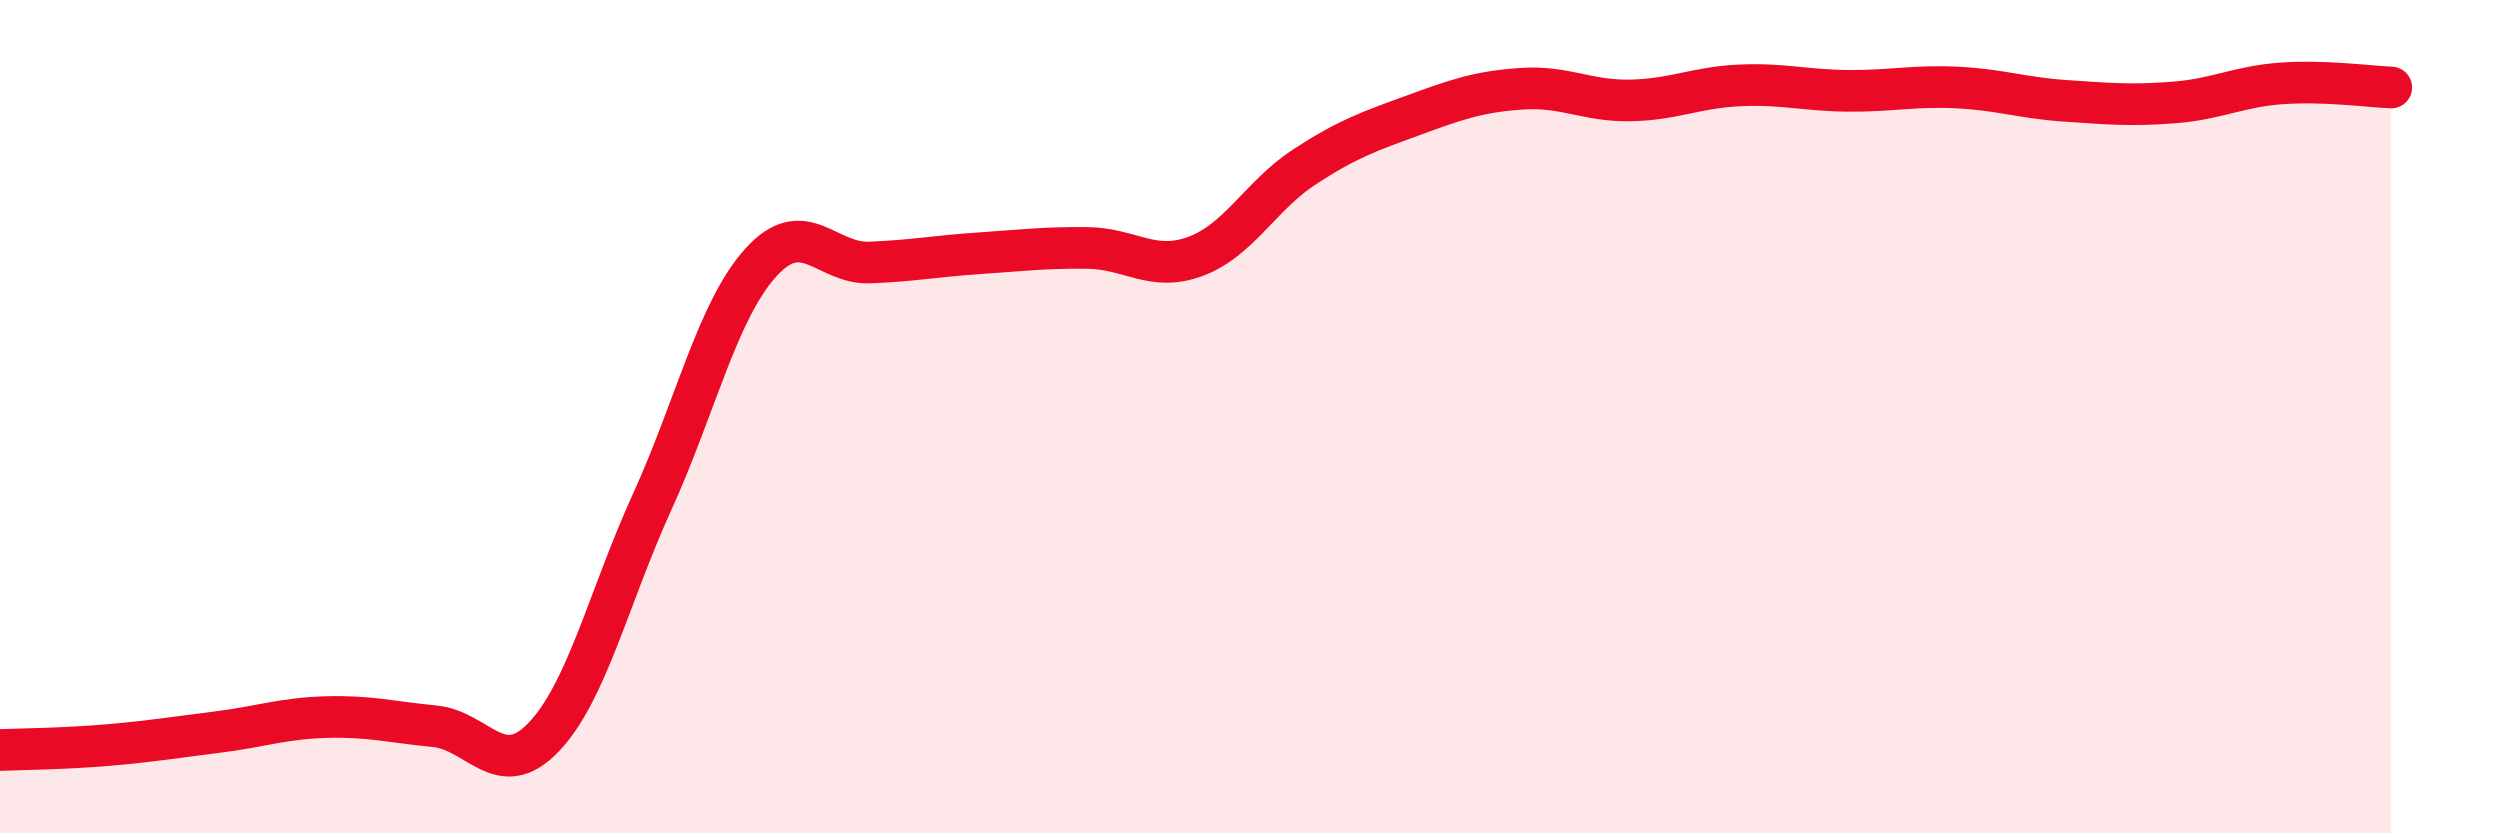
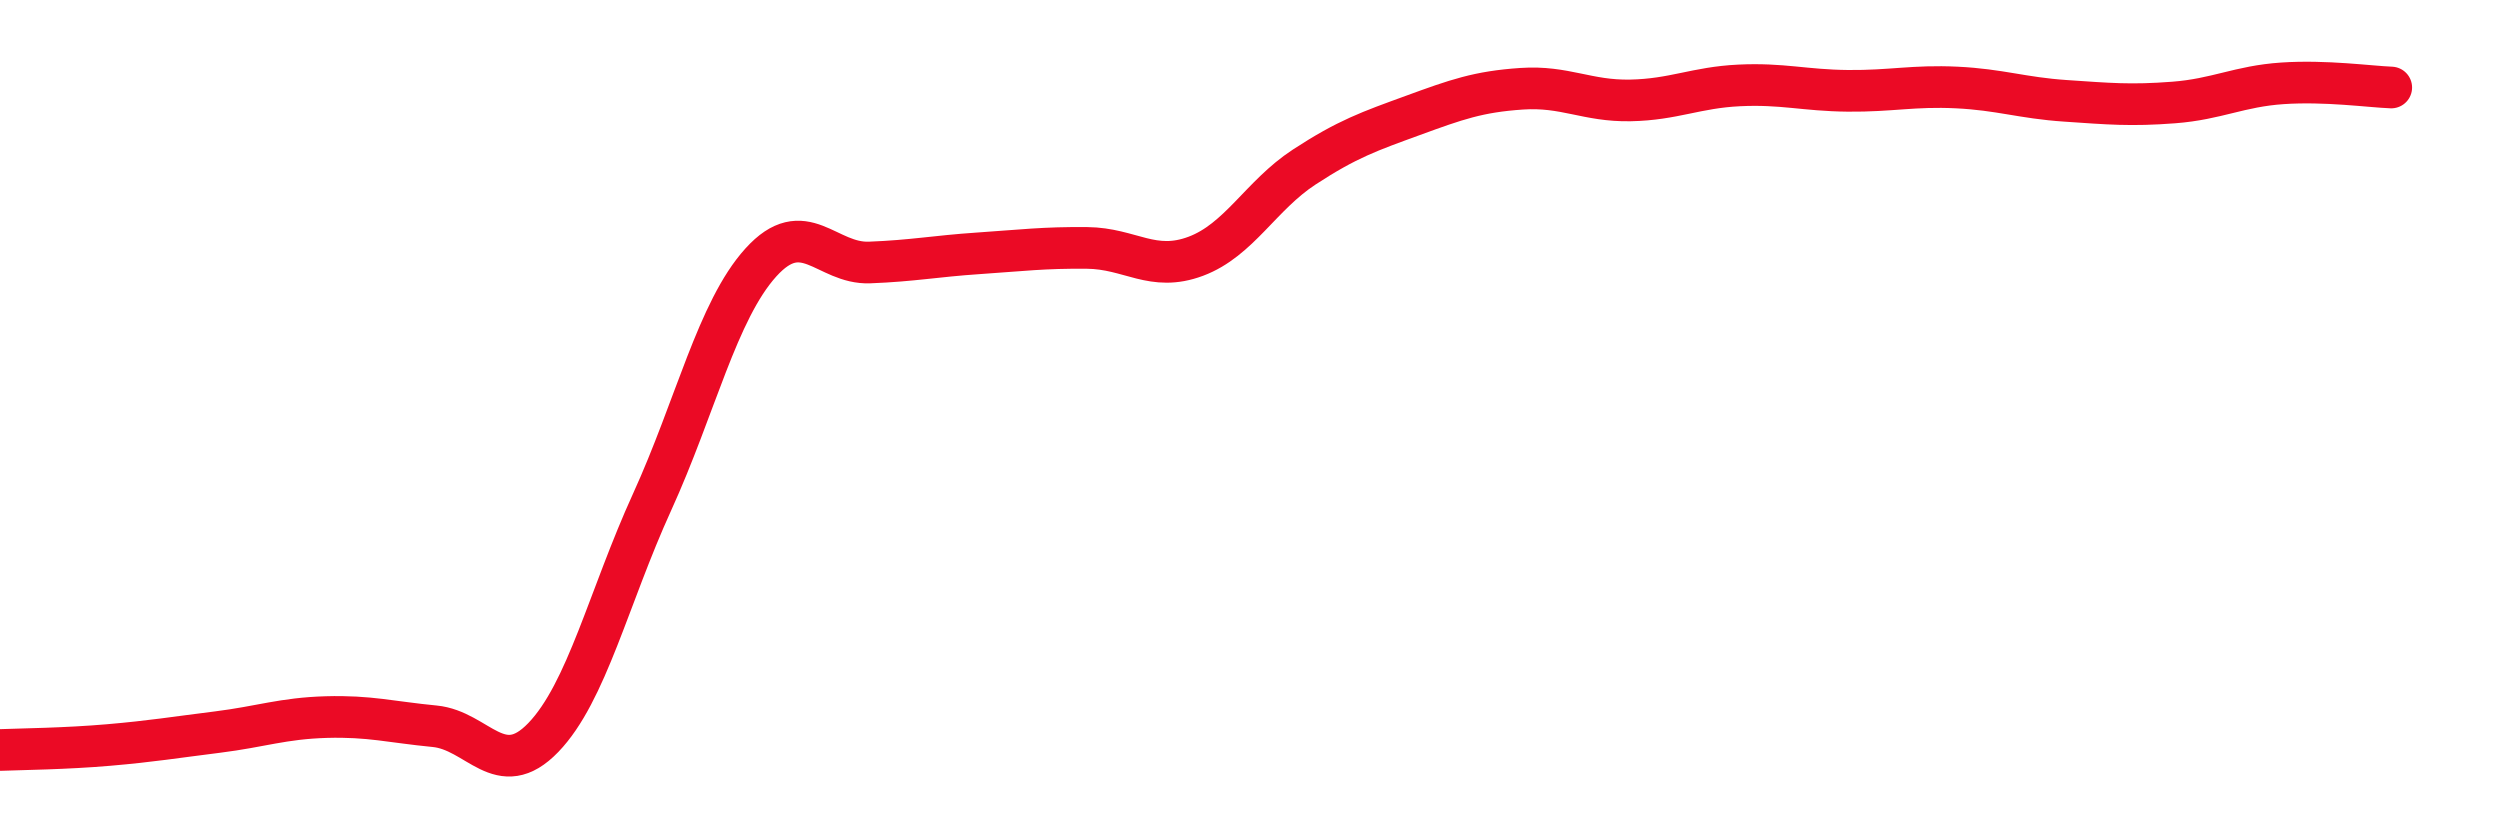
<svg xmlns="http://www.w3.org/2000/svg" width="60" height="20" viewBox="0 0 60 20">
-   <path d="M 0,18 C 0.52,17.98 1.57,17.97 2.61,17.88 C 3.65,17.79 4.18,17.7 5.22,17.57 C 6.26,17.44 6.79,17.24 7.83,17.21 C 8.87,17.18 9.39,17.33 10.43,17.43 C 11.47,17.53 12,18.78 13.04,17.7 C 14.08,16.62 14.61,14.33 15.65,12.05 C 16.69,9.77 17.22,7.45 18.26,6.3 C 19.3,5.15 19.83,6.34 20.87,6.3 C 21.91,6.26 22.44,6.15 23.48,6.08 C 24.52,6.01 25.05,5.94 26.09,5.95 C 27.13,5.96 27.66,6.54 28.7,6.15 C 29.74,5.76 30.26,4.69 31.3,4.01 C 32.34,3.33 32.87,3.15 33.91,2.77 C 34.95,2.39 35.48,2.2 36.52,2.13 C 37.56,2.06 38.09,2.43 39.13,2.41 C 40.17,2.39 40.7,2.1 41.74,2.05 C 42.78,2 43.31,2.17 44.35,2.18 C 45.39,2.19 45.92,2.05 46.96,2.1 C 48,2.15 48.53,2.35 49.57,2.42 C 50.61,2.49 51.13,2.54 52.17,2.46 C 53.21,2.38 53.74,2.07 54.78,2 C 55.82,1.93 56.87,2.08 57.39,2.1L57.39 20L0 20Z" fill="#EB0A25" opacity="0.1" stroke-linecap="round" stroke-linejoin="round" />
  <path d="M 0,18 C 0.52,17.98 1.57,17.97 2.61,17.88 C 3.65,17.79 4.18,17.7 5.22,17.57 C 6.26,17.44 6.79,17.24 7.83,17.21 C 8.87,17.18 9.39,17.33 10.43,17.43 C 11.47,17.53 12,18.78 13.04,17.7 C 14.08,16.62 14.61,14.33 15.65,12.05 C 16.69,9.77 17.22,7.45 18.26,6.3 C 19.3,5.15 19.83,6.34 20.87,6.3 C 21.91,6.26 22.44,6.15 23.48,6.08 C 24.52,6.01 25.05,5.94 26.09,5.95 C 27.13,5.96 27.66,6.54 28.7,6.15 C 29.74,5.76 30.26,4.69 31.3,4.01 C 32.34,3.33 32.87,3.15 33.91,2.77 C 34.95,2.39 35.48,2.2 36.52,2.13 C 37.56,2.06 38.09,2.43 39.13,2.41 C 40.17,2.39 40.7,2.1 41.74,2.05 C 42.78,2 43.31,2.17 44.35,2.18 C 45.39,2.19 45.92,2.05 46.96,2.1 C 48,2.15 48.53,2.35 49.57,2.42 C 50.61,2.49 51.13,2.54 52.17,2.46 C 53.21,2.38 53.74,2.07 54.78,2 C 55.82,1.93 56.87,2.08 57.39,2.1" stroke="#EB0A25" stroke-width="1" fill="none" stroke-linecap="round" stroke-linejoin="round" />
</svg>